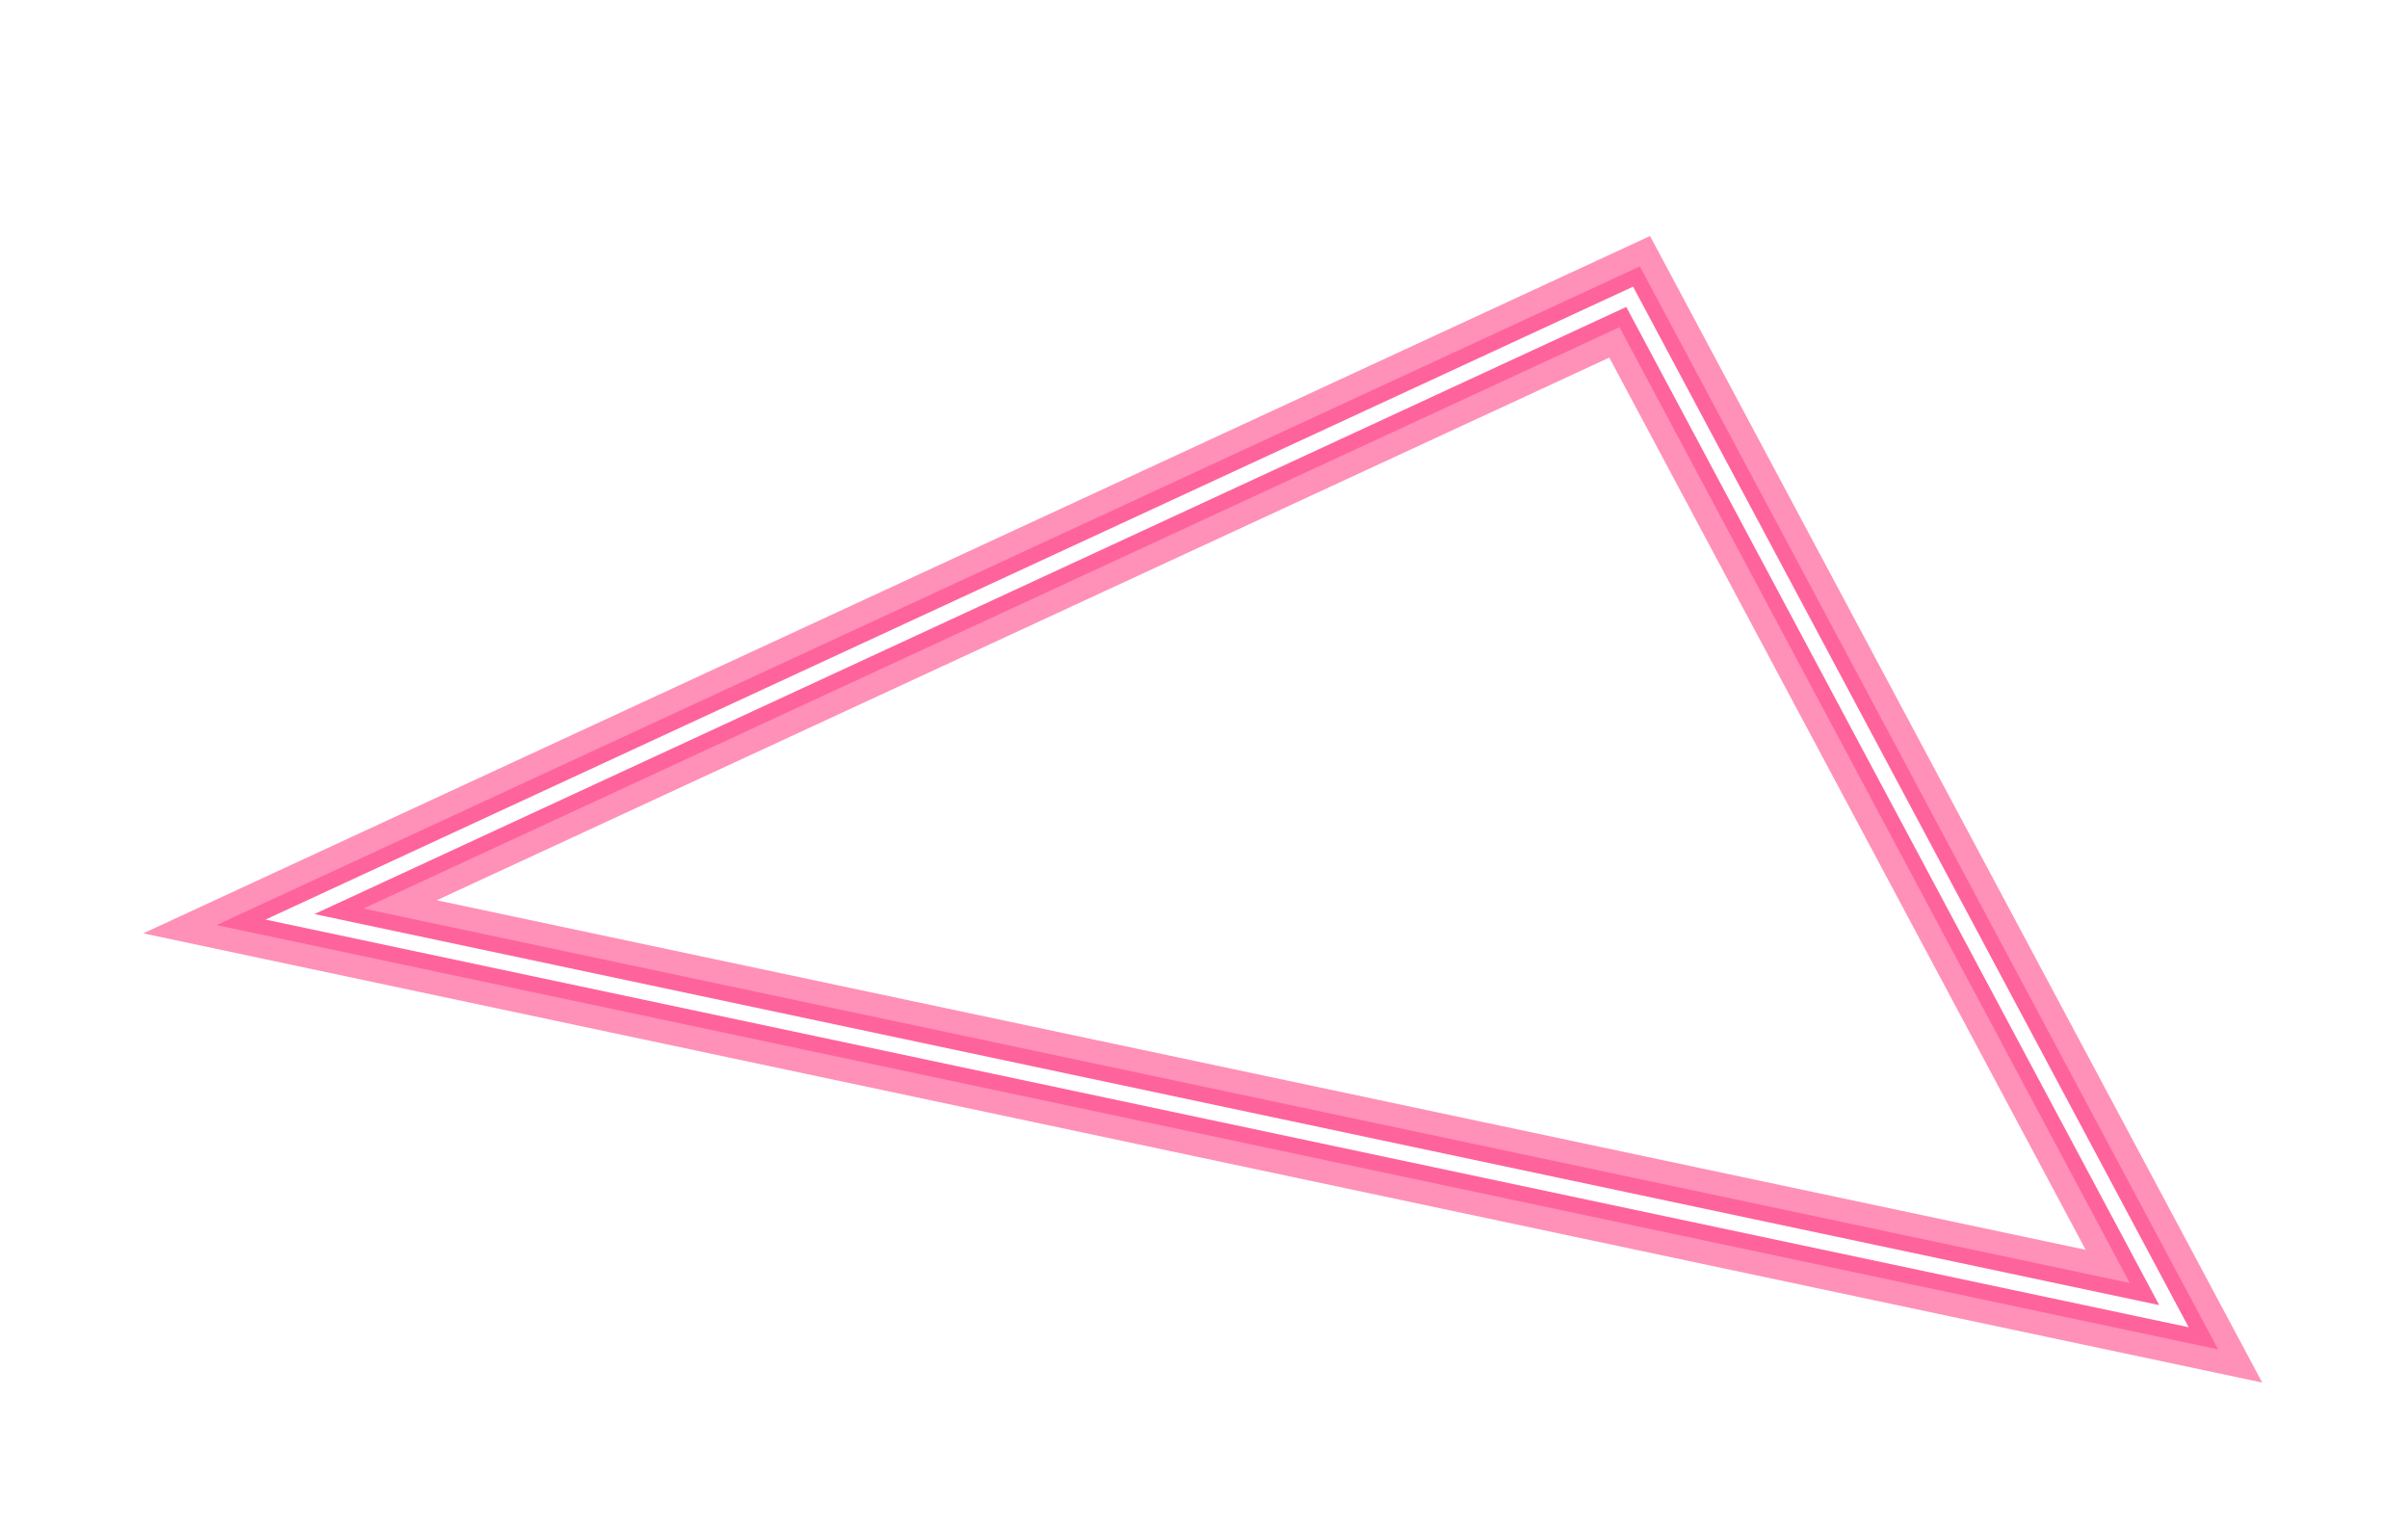
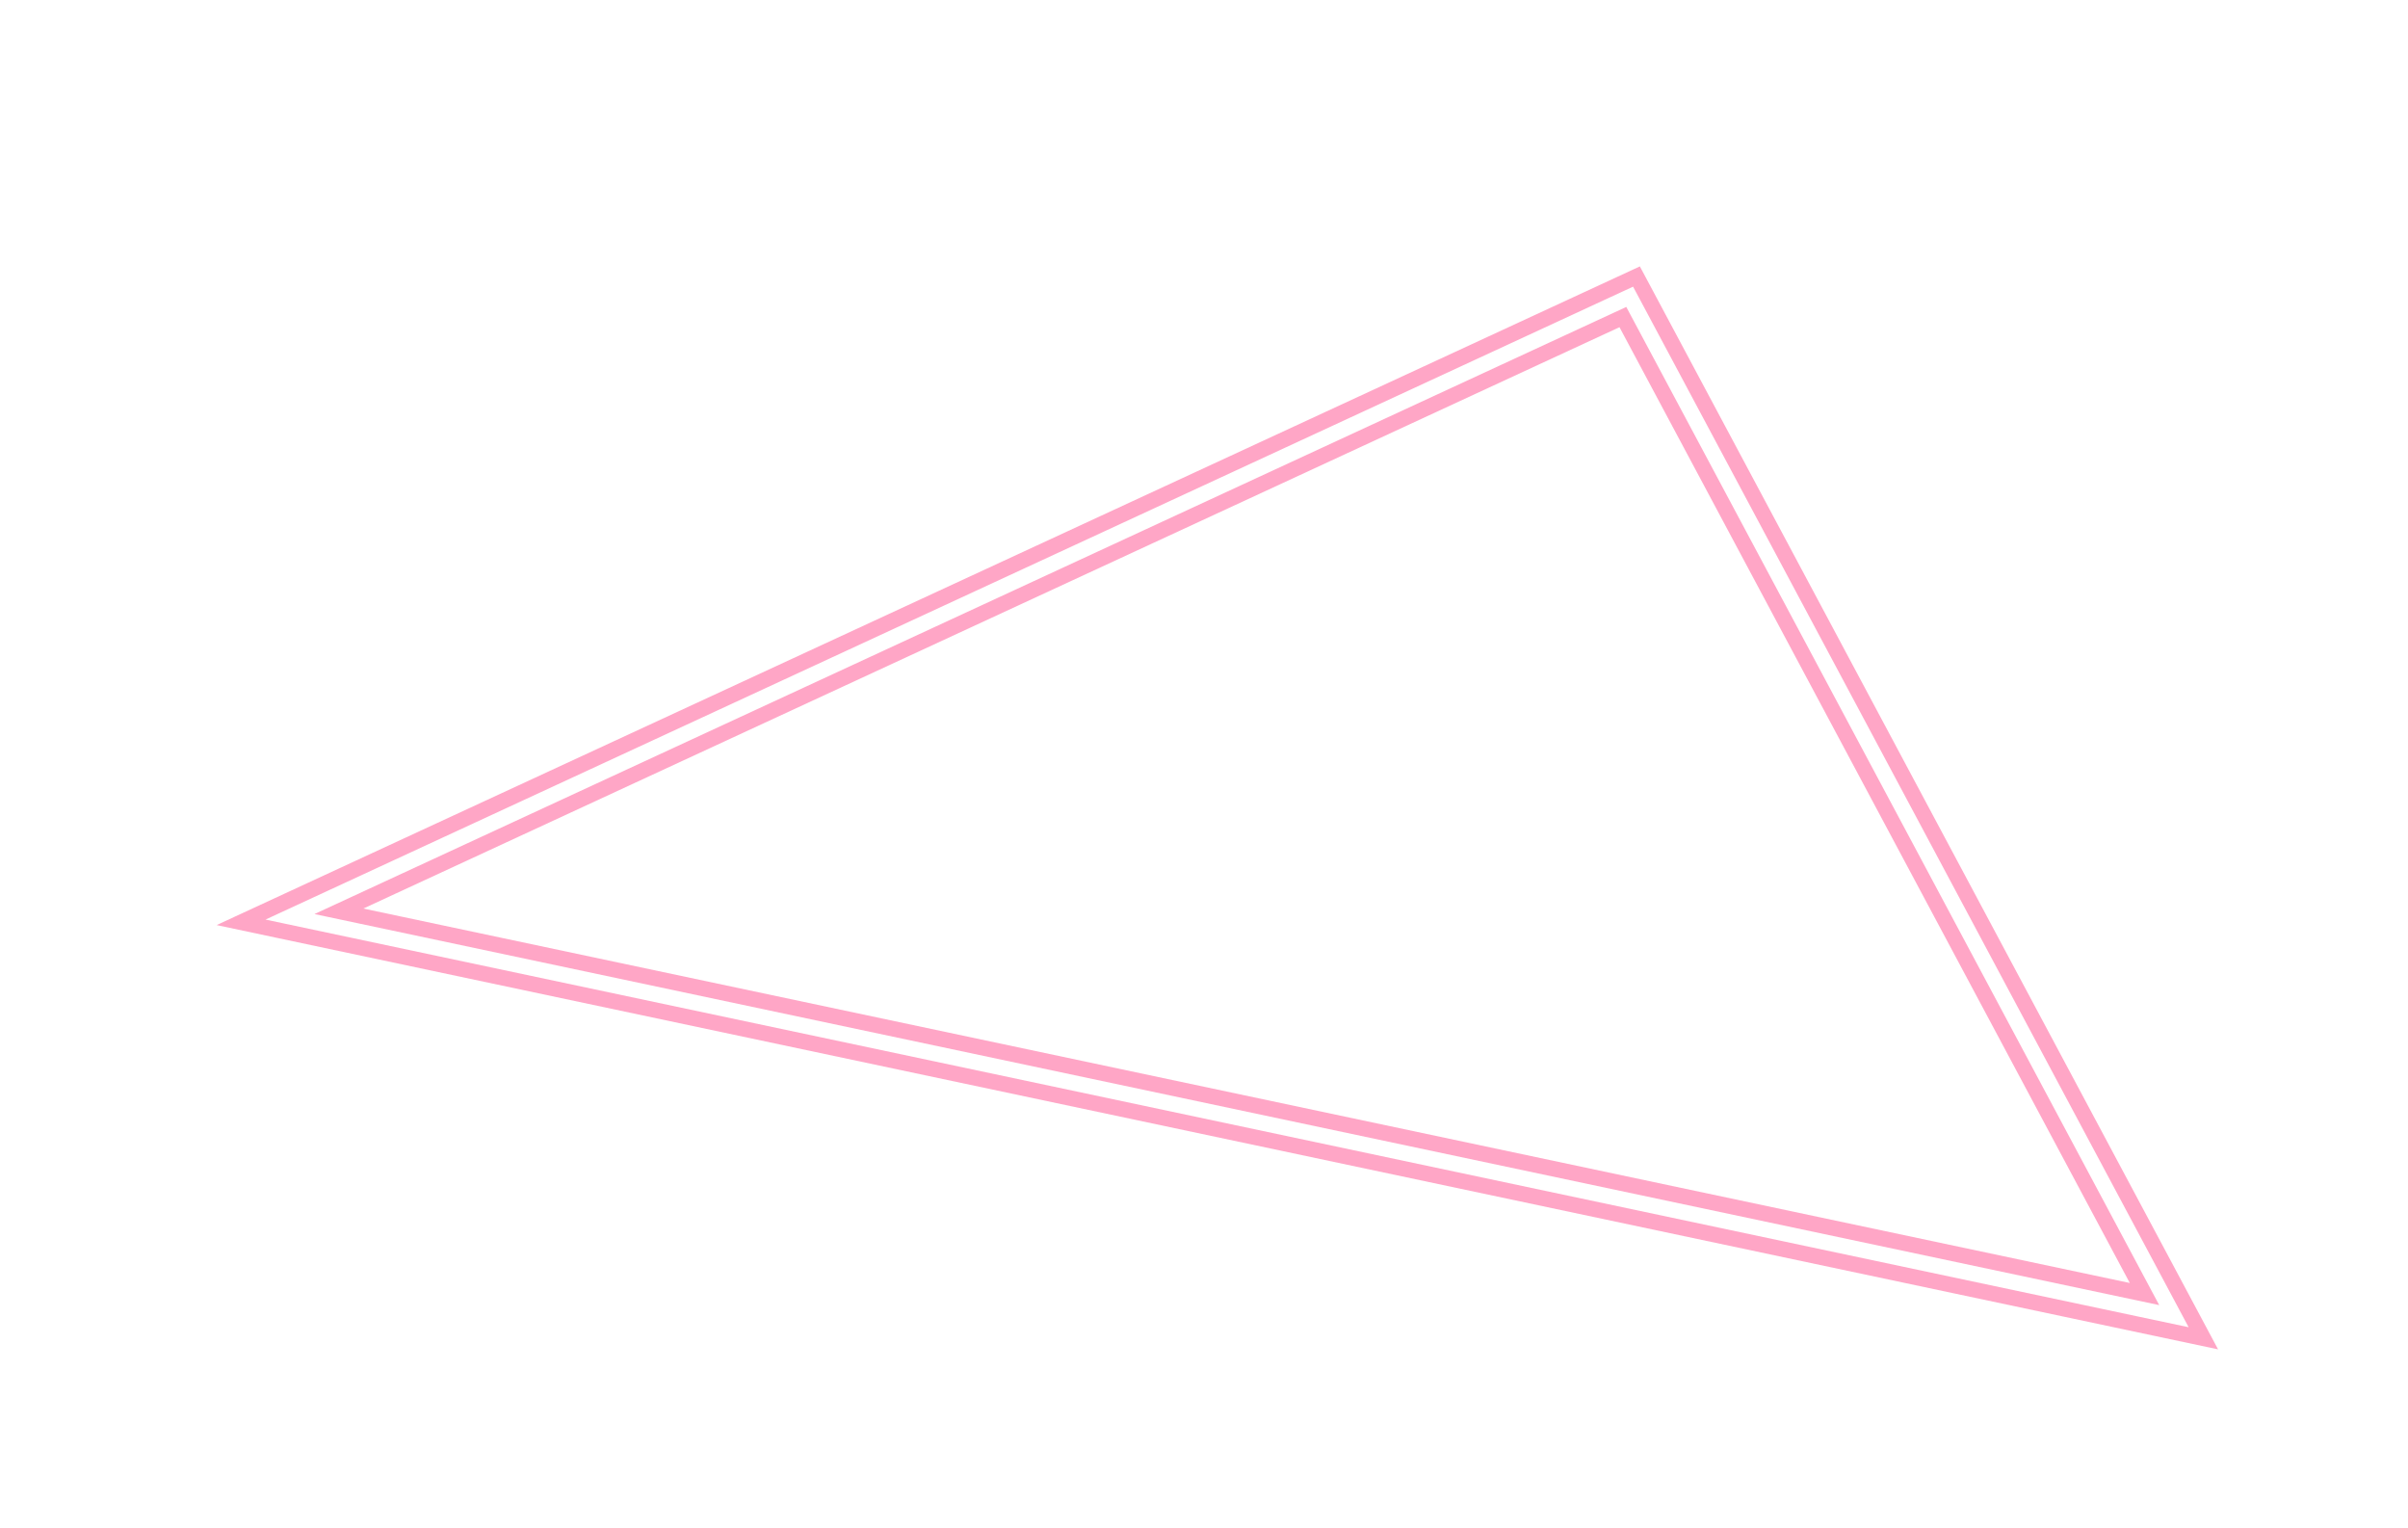
<svg xmlns="http://www.w3.org/2000/svg" width="465" height="295" fill="none">
  <g filter="url(#a)" opacity=".5" style="mix-blend-mode:screen">
-     <path stroke="#FF2272" stroke-width="18" d="m314.7 57.3 105.1 196.8L56 177 314.7 57.3Z" />
-   </g>
+     </g>
  <g filter="url(#b)" style="mix-blend-mode:screen">
    <path stroke="#FF2272" stroke-opacity=".4" stroke-width="9" d="m314.7 57.3 105.1 196.8L56 177 314.7 57.3Z" />
  </g>
  <path stroke="#fff" stroke-width="3" d="m314.7 57.3 105.1 196.8L56 177 314.7 57.3Z" />
  <defs>
    <filter id="a" width="464" height="276.1" x=".3" y="18.2" color-interpolation-filters="sRGB" filterUnits="userSpaceOnUse">
      <feFlood flood-opacity="0" result="BackgroundImageFix" />
      <feBlend in="SourceGraphic" in2="BackgroundImageFix" result="shape" />
      <feGaussianBlur result="effect1_foregroundBlur_6038_10" stdDeviation="13.7" />
    </filter>
    <filter id="b" width="406.5" height="229" x="31.8" y="41.4" color-interpolation-filters="sRGB" filterUnits="userSpaceOnUse">
      <feFlood flood-opacity="0" result="BackgroundImageFix" />
      <feBlend in="SourceGraphic" in2="BackgroundImageFix" result="shape" />
      <feGaussianBlur result="effect1_foregroundBlur_6038_10" stdDeviation="5" />
    </filter>
  </defs>
</svg>